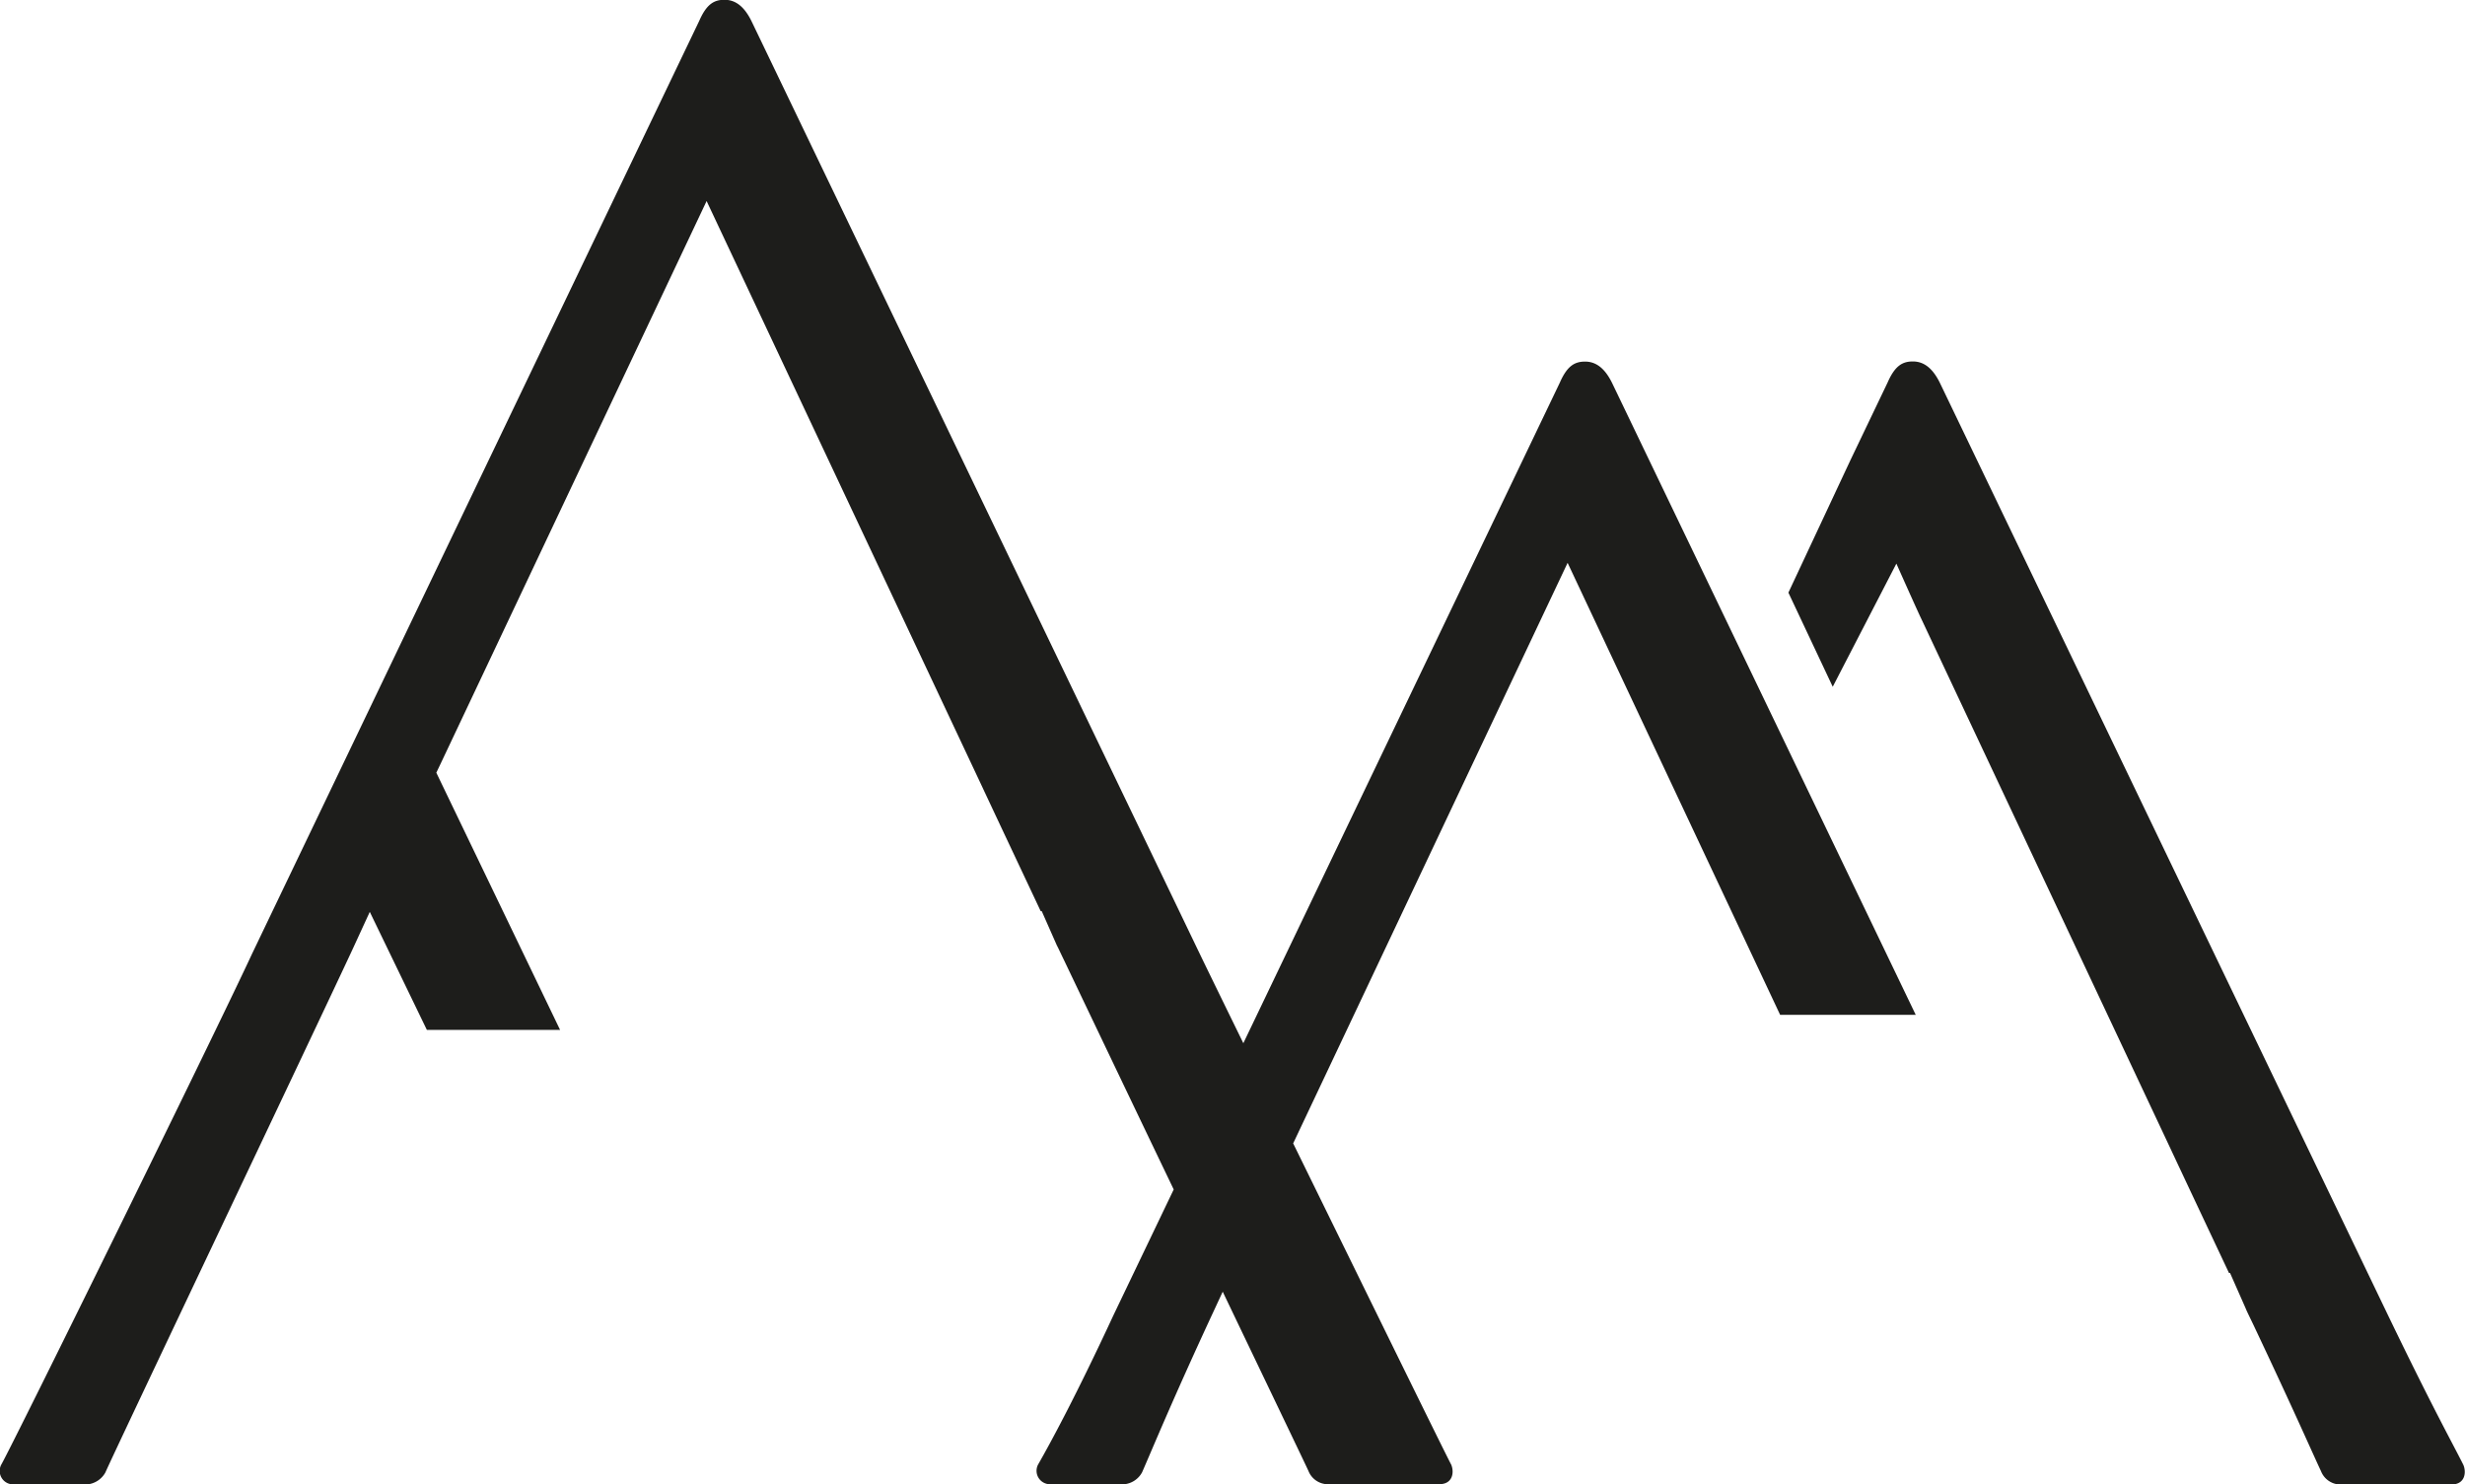
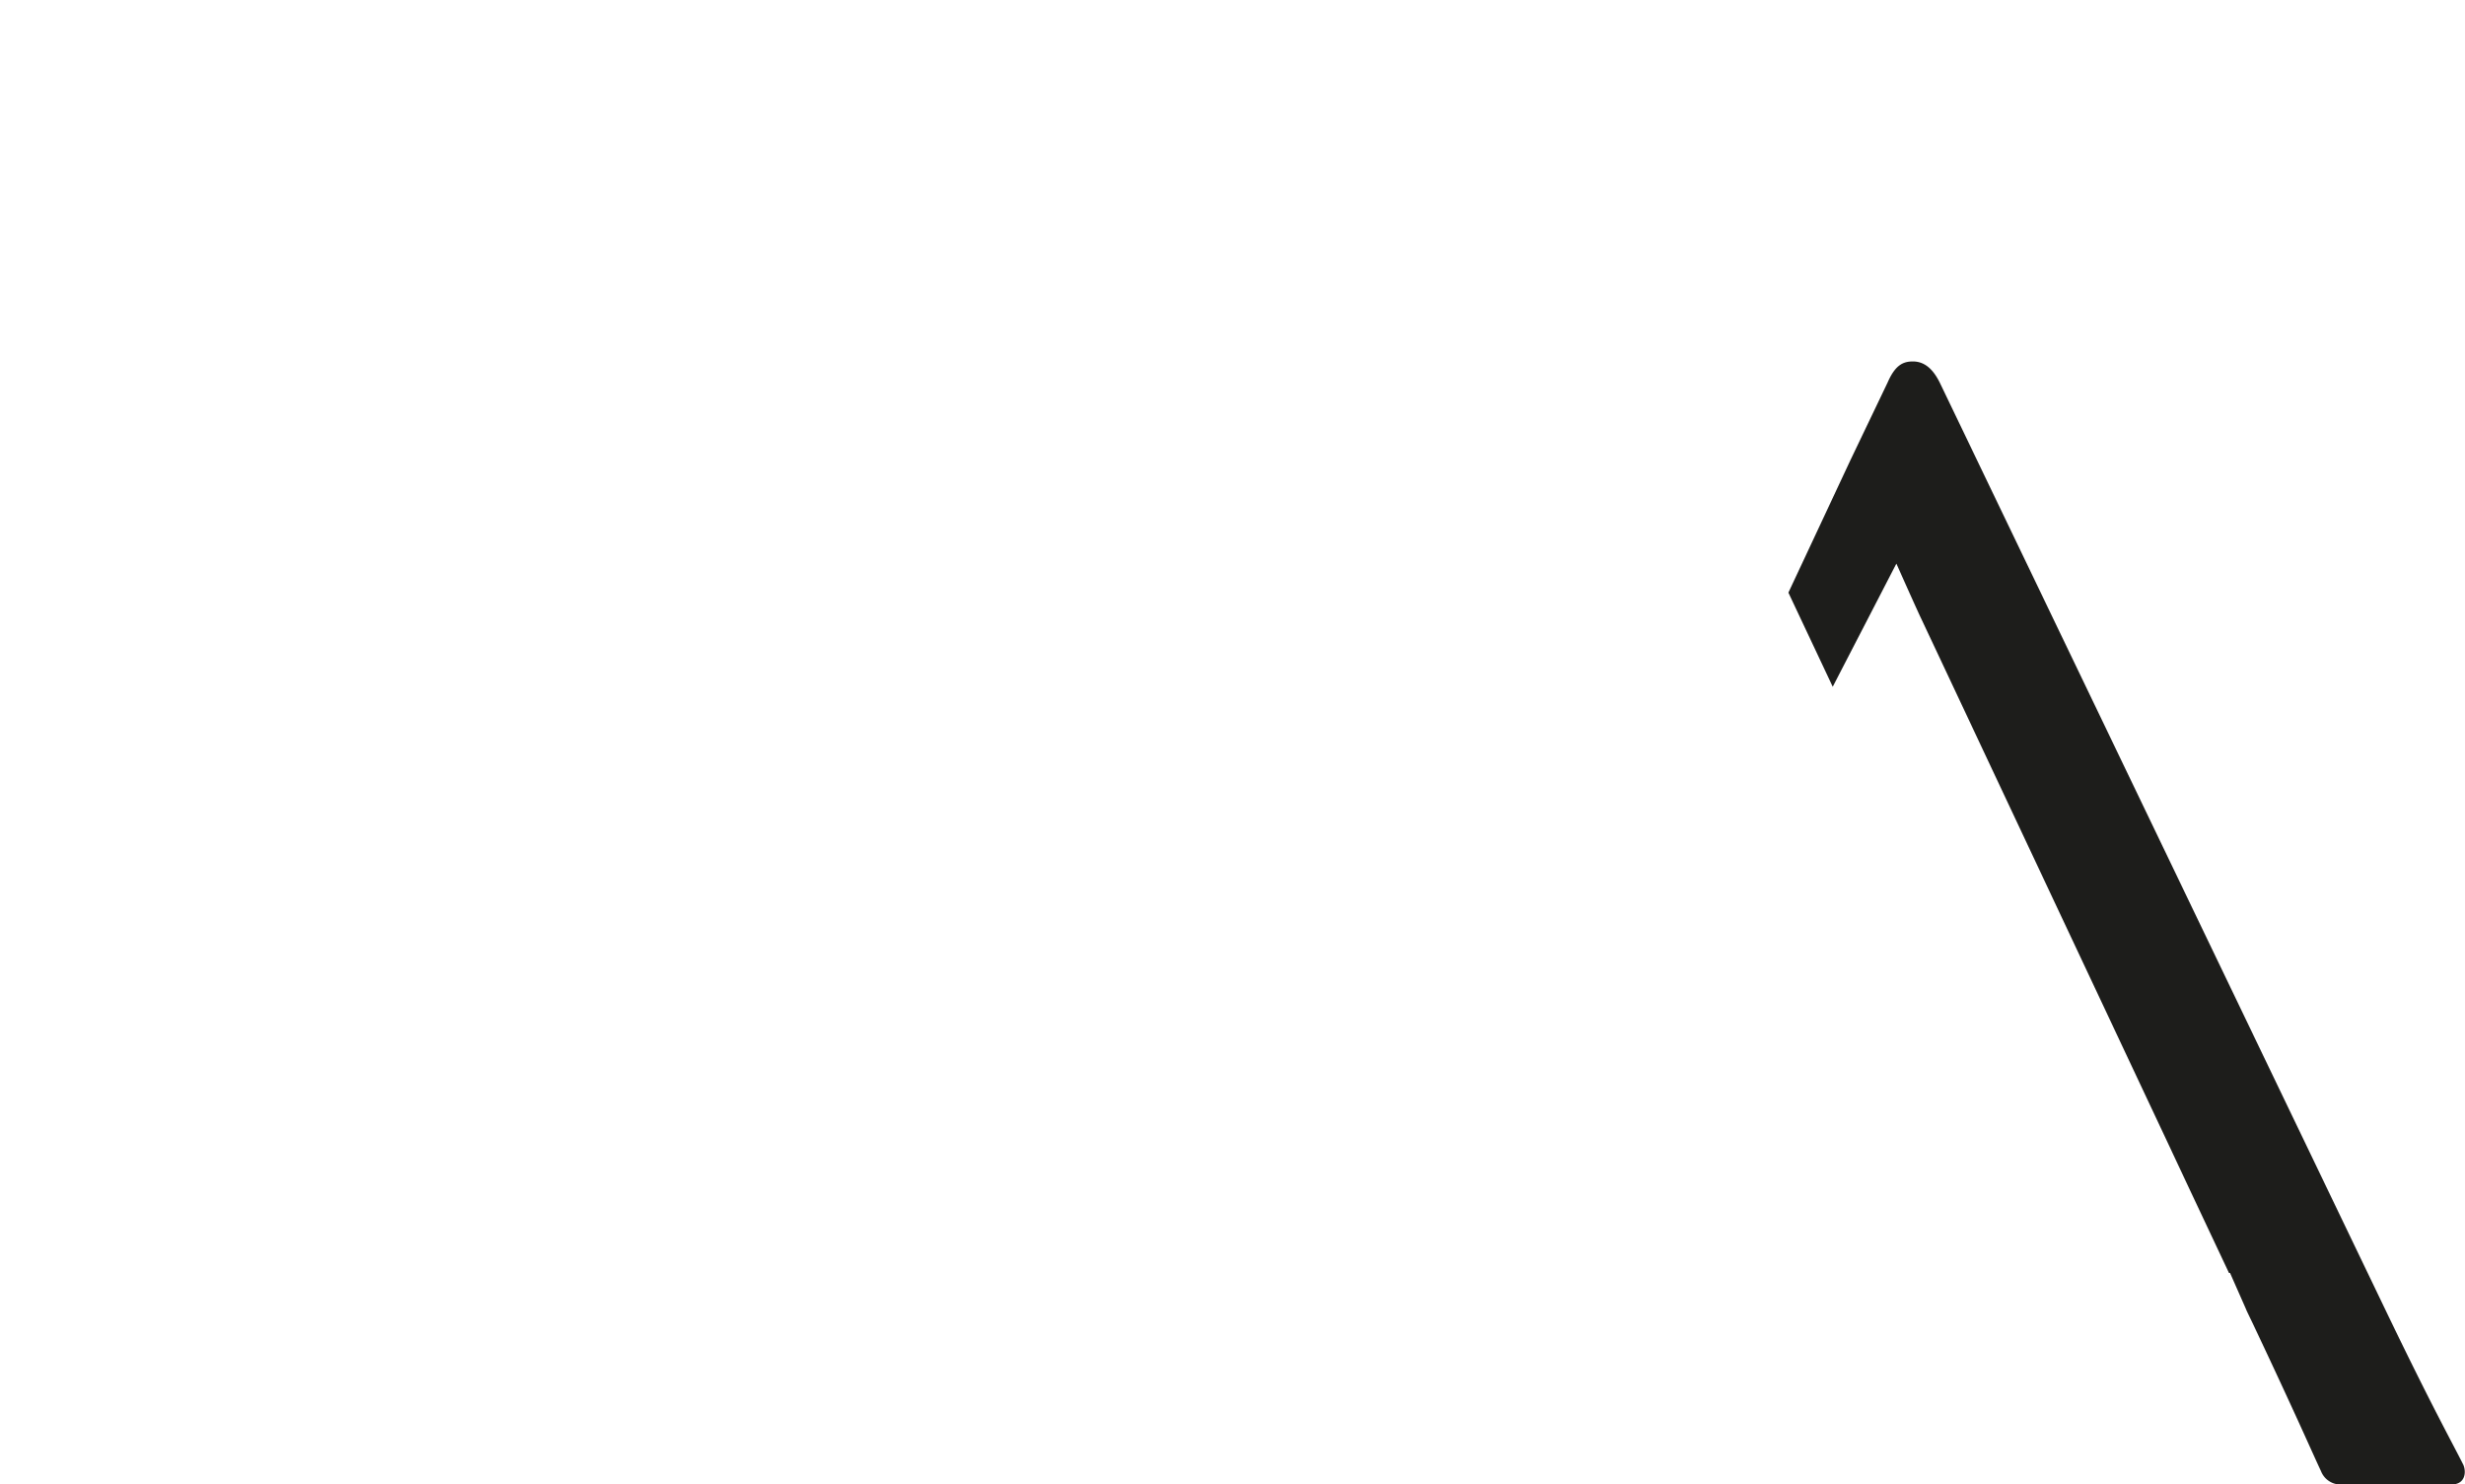
<svg xmlns="http://www.w3.org/2000/svg" id="logoelement-schwarz" width="35.157" height="21.17" viewBox="0 0 35.157 21.17">
  <path id="Pfad_554" data-name="Pfad 554" d="M165.973,59.759,166.882,58c.192.431.328.732.351.778l3.566,7.581.011.024.256.545h0l.56,1.189h.015l.215.487h0l.019.045c.034.073.067.14.1.209l-.039-.086.039.086c.6,1.269.821,1.782.963,2.085a.3.3,0,0,0,.254.19H174.8c.192,0,.213-.17.17-.276-.149-.3-.425-.786-1.1-2.187L167.5,55.417c-.106-.213-.233-.3-.383-.3s-.256.063-.36.3l-.53,1.107h0l-.885,1.89.633,1.344Z" transform="translate(-139.835 -49.962)" fill="#1d1d1b" />
-   <path id="Pfad_564" data-name="Pfad 564" d="M47.118,43.793l.127-.269,3.79-8.017,3.031,6.446H56l-4.333-9.016c-.106-.213-.233-.3-.383-.3s-.256.063-.36.3l-4.514,9.421c-.278-.569-.509-1.041-.649-1.332L39.393,27.777c-.106-.213-.233-.3-.383-.3s-.256.063-.36.3L32.279,41.068c-.552,1.189-3.417,7.01-3.587,7.306a.192.192,0,0,0,.17.276h1.062a.333.333,0,0,0,.256-.17c.149-.34,2.949-6.224,3.523-7.456l.248-.539.814,1.683h1.9L34.9,38.5l.065-.136,3.79-8.017,3.938,8.37.011.024.256.545h0l.56,1.189h.015l.215.487v0l.021.041c.032.067.062.131.093.194l.006.013c.256.536.888,1.861,1.547,3.234l-.855,1.784c-.552,1.189-.913,1.848-1.082,2.144a.192.192,0,0,0,.17.276h1.062a.326.326,0,0,0,.254-.17c.149-.34.446-1.062,1.019-2.294l.131-.282c.633,1.323,1.163,2.426,1.222,2.555a.3.3,0,0,0,.254.19h1.614c.192,0,.213-.17.17-.276-.1-.188-1.249-2.534-2.254-4.582Z" transform="translate(-28.677 -27.48)" fill="#1d1d1b" />
</svg>